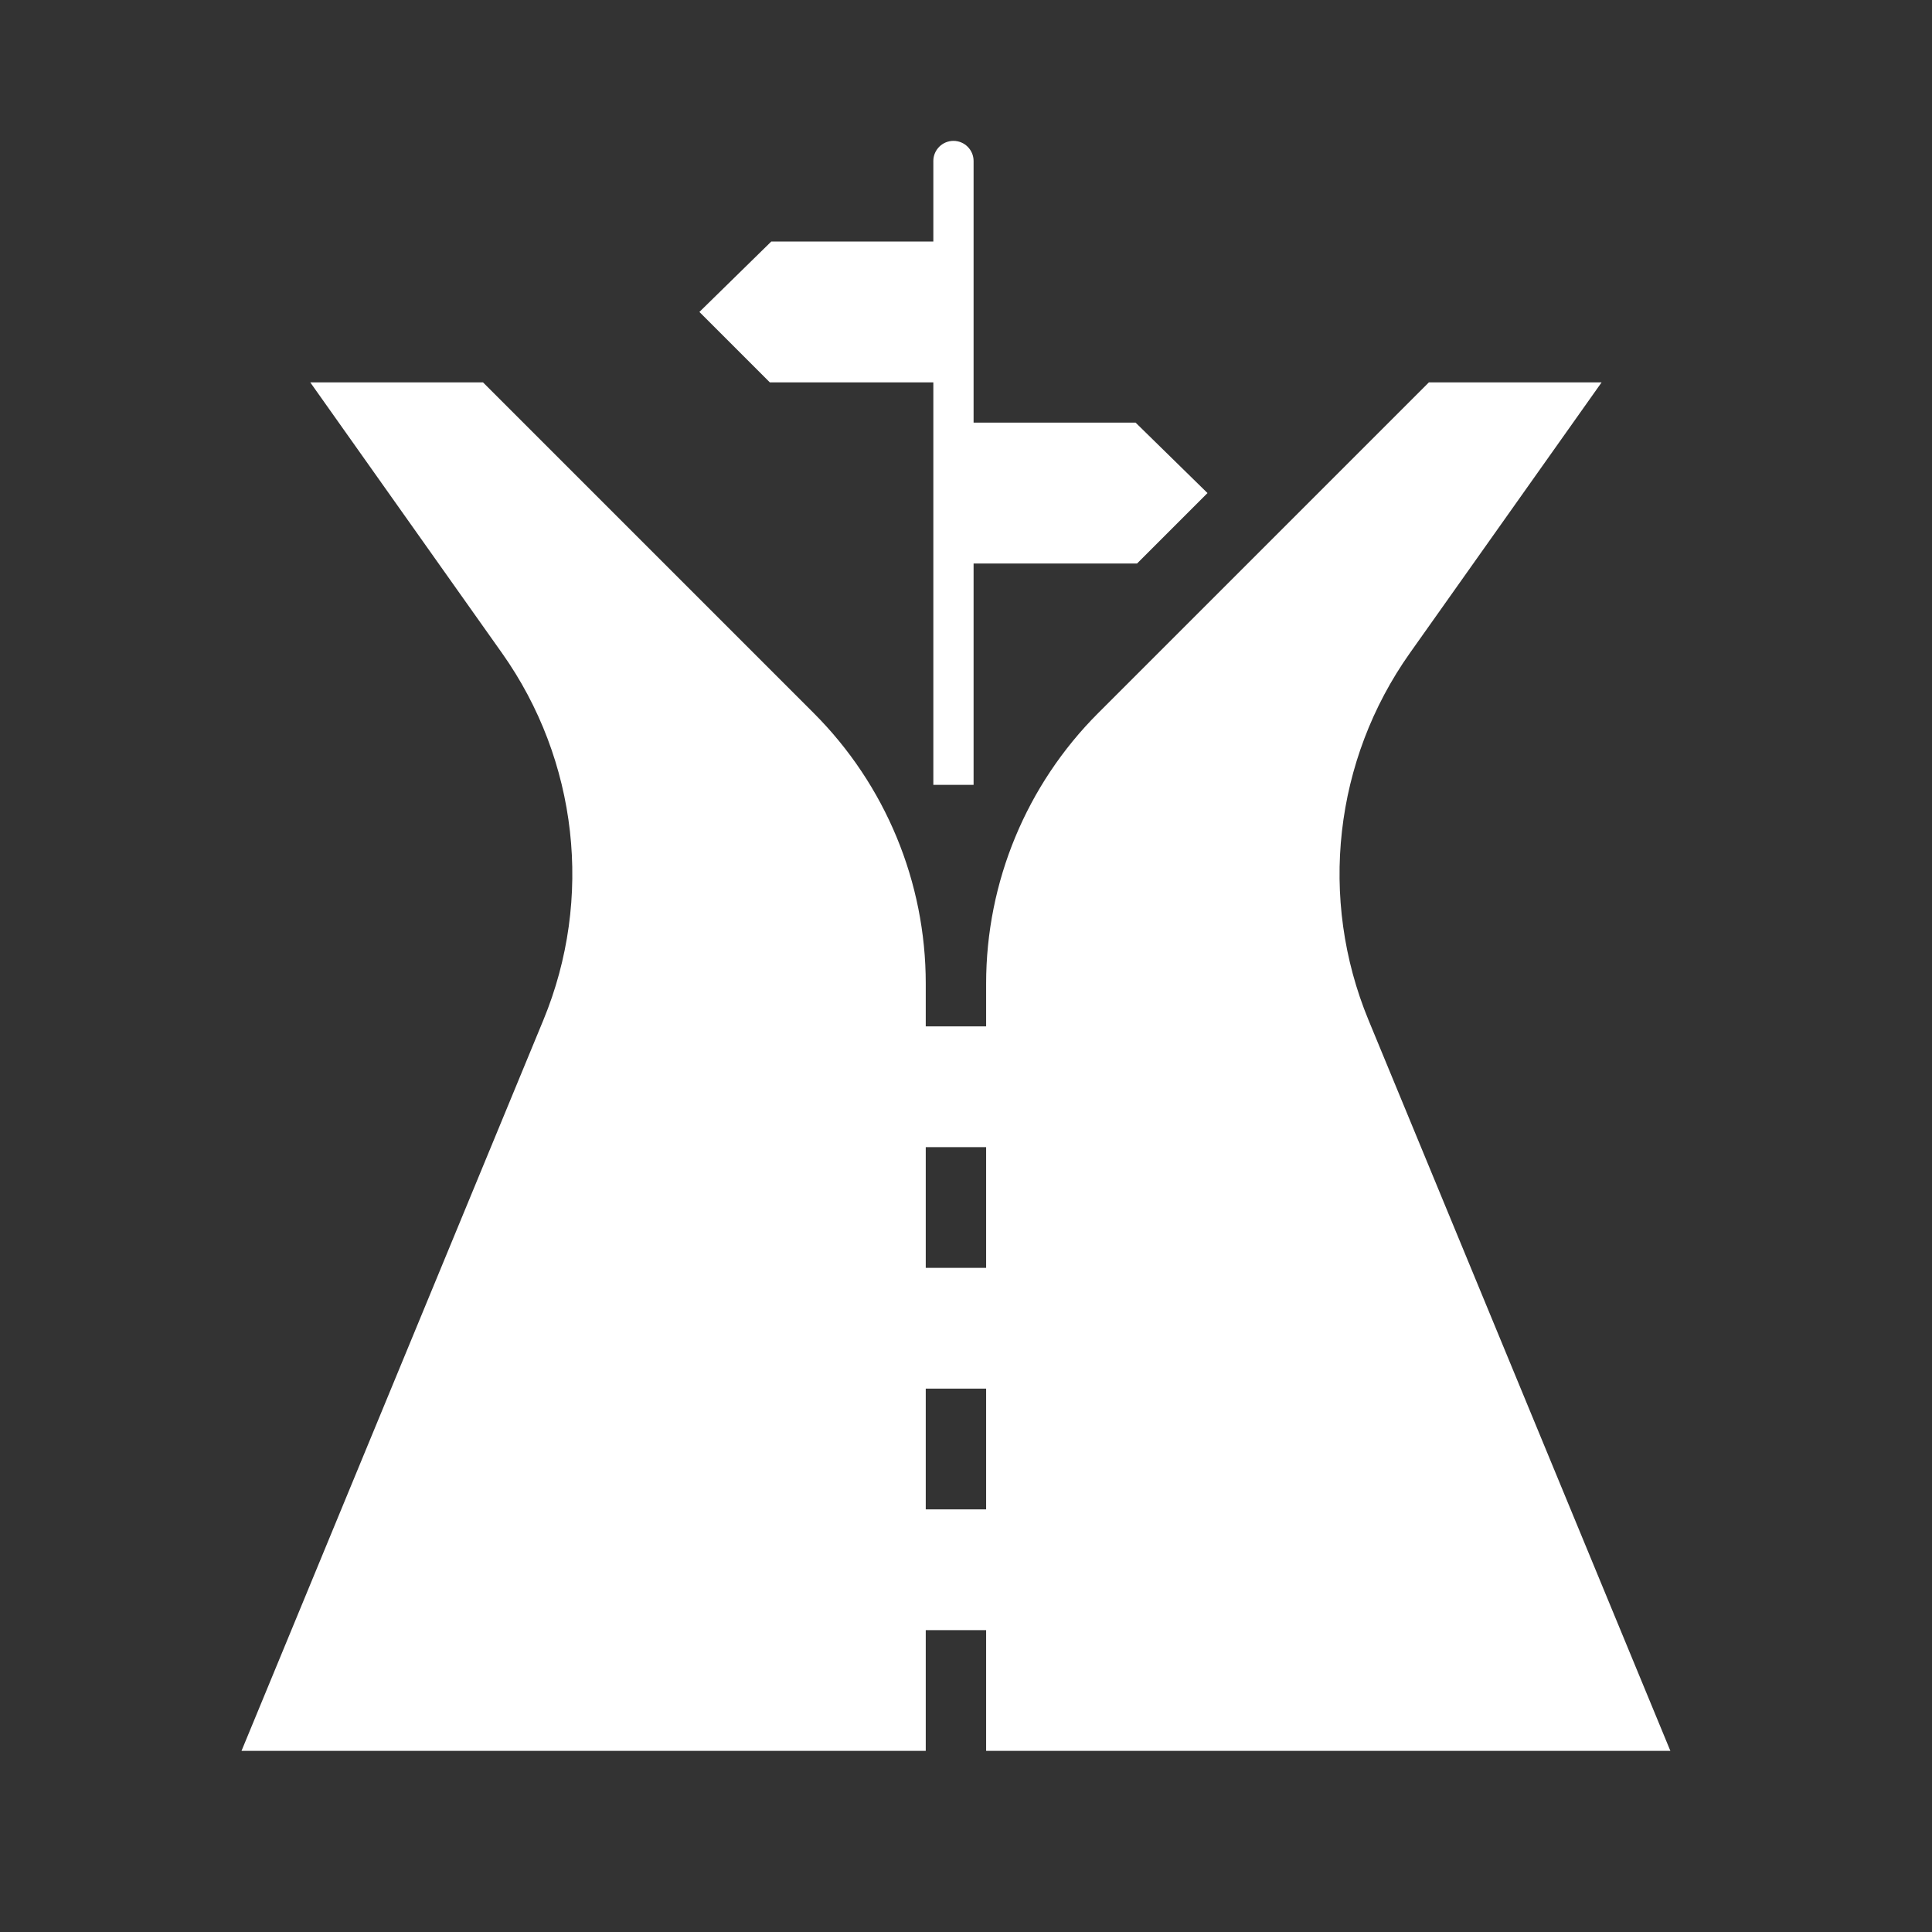
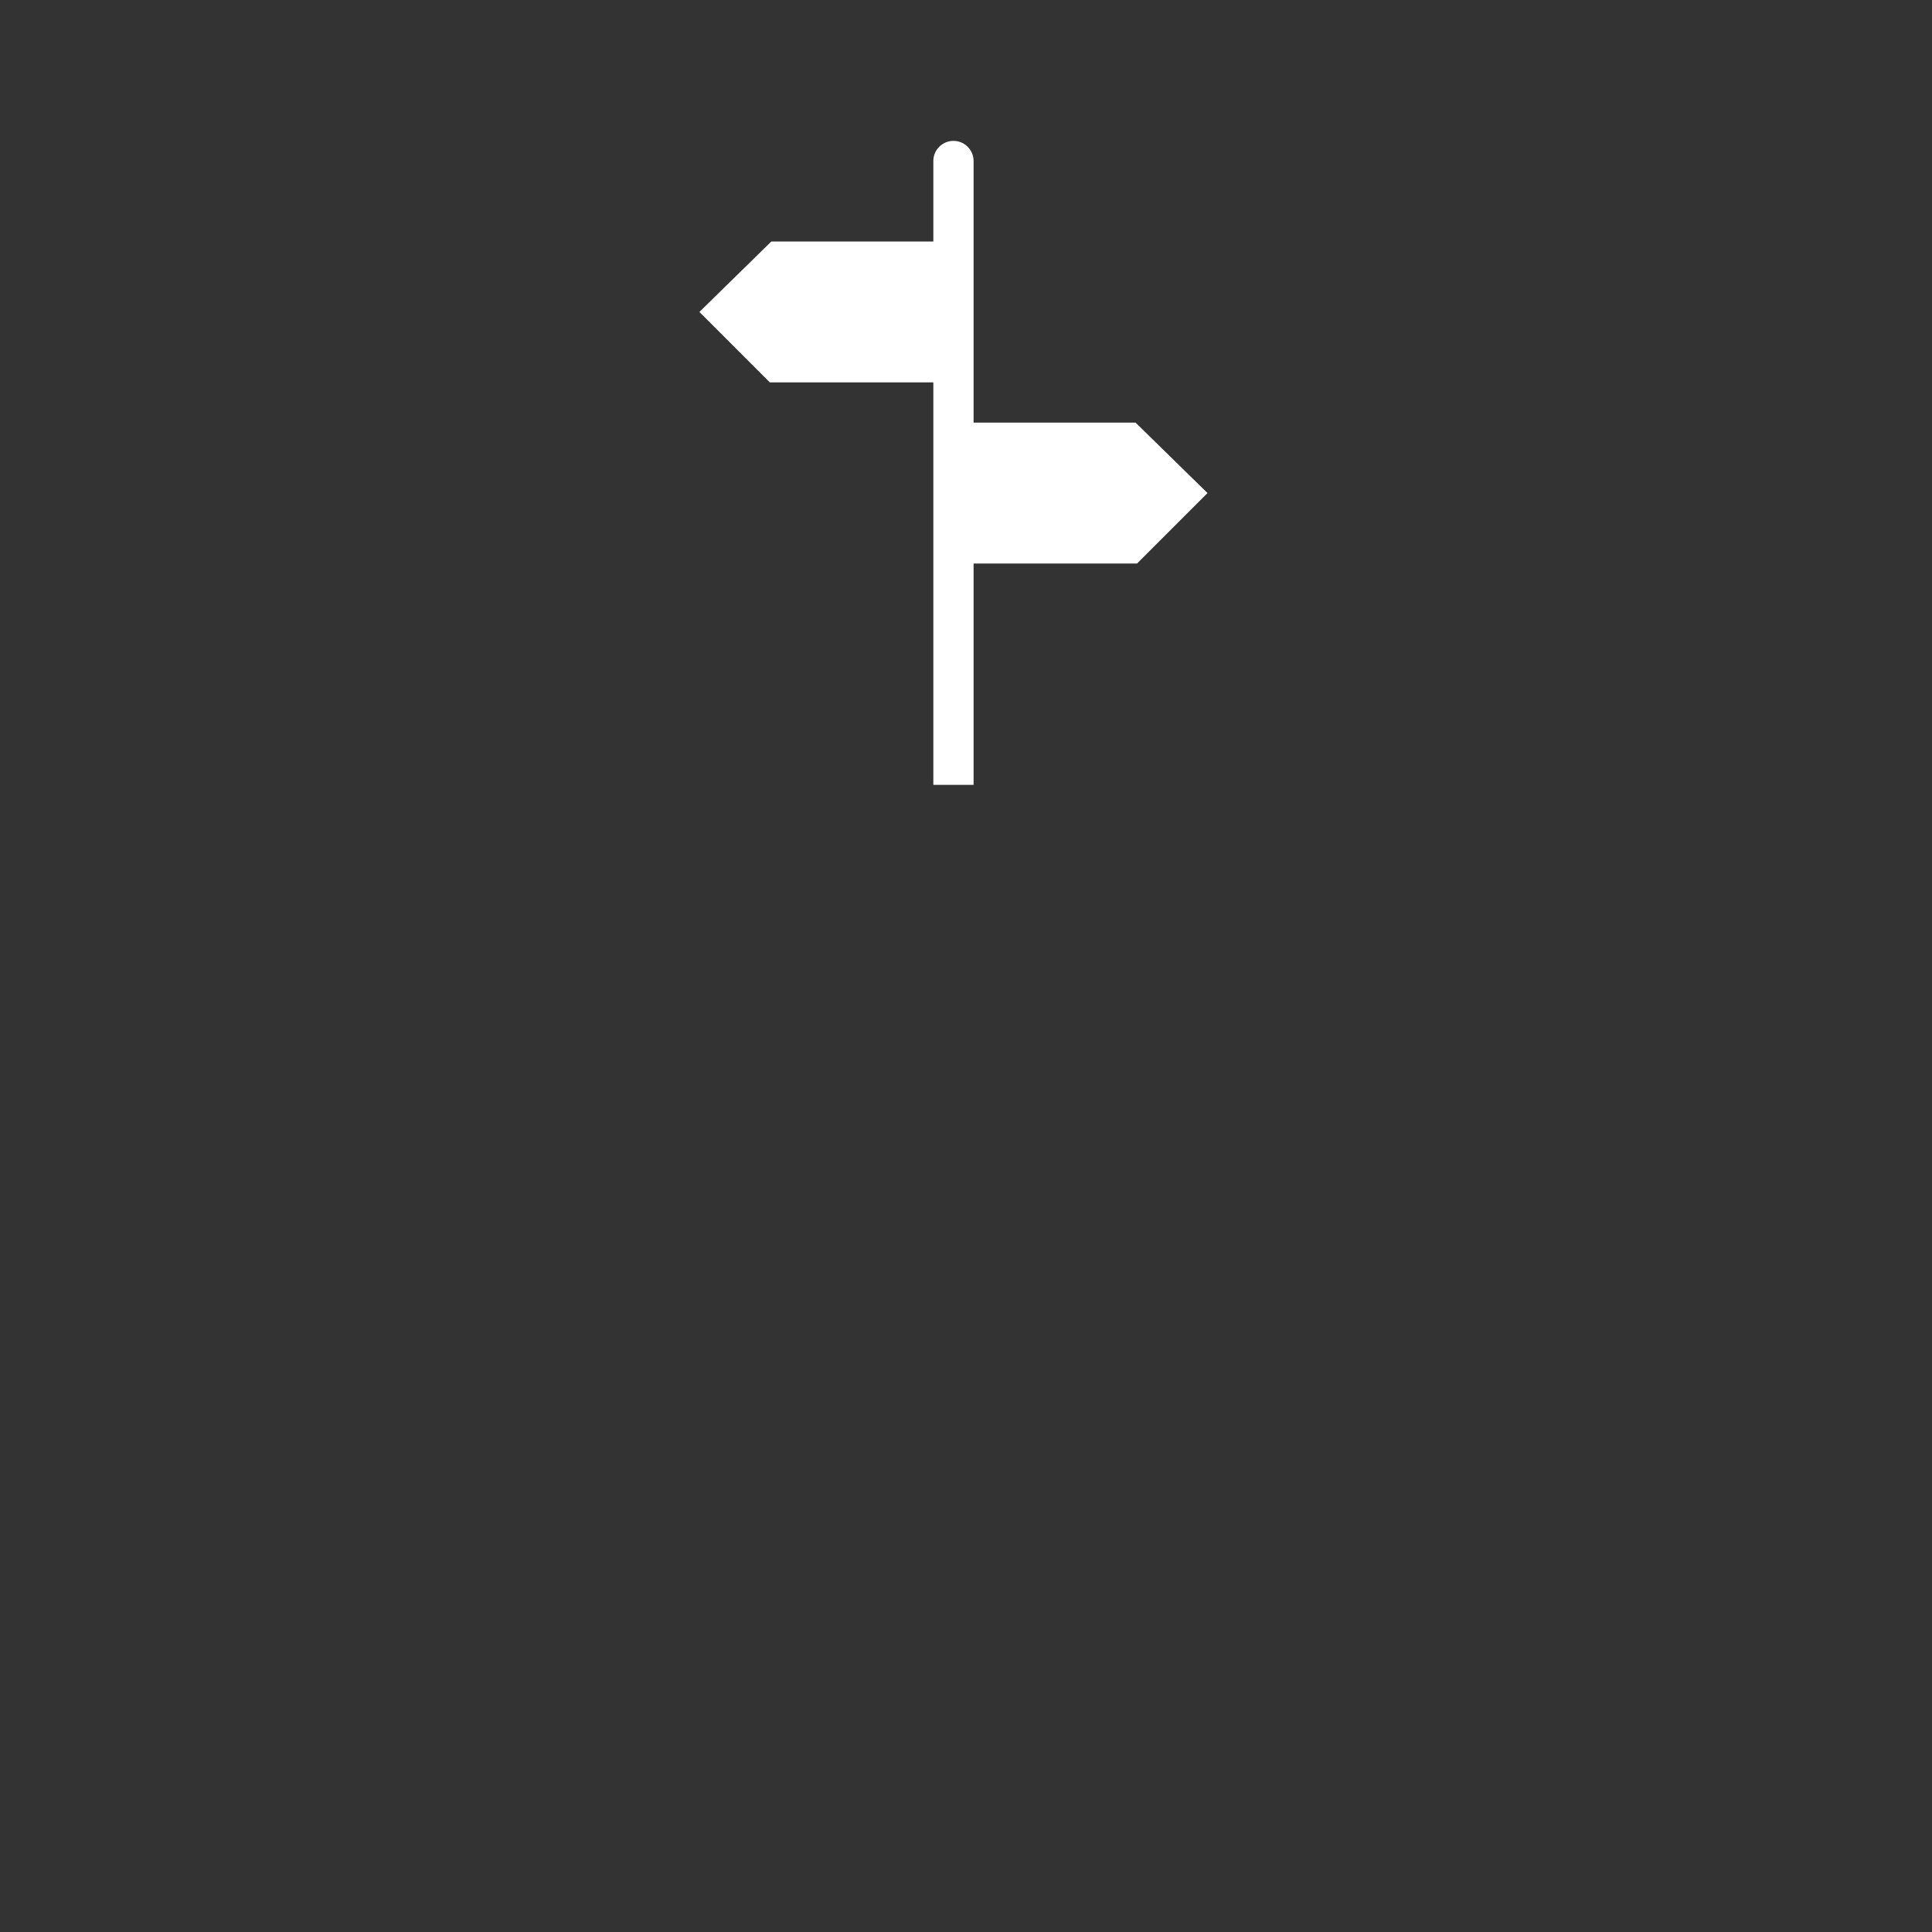
<svg xmlns="http://www.w3.org/2000/svg" width="96" height="96" xml:space="preserve" overflow="hidden">
  <rect width="100%" height="100%" fill="#333333" stroke="none" />
  <g transform="translate(-69 -78)">
-     <path d="M115.377 97 115.377 117 117.377 117 117.377 106 125.5 106 129 102.5 125.427 99 117.377 99 117.377 86C117.377 85.448 116.929 85 116.377 85 115.825 85 115.377 85.448 115.377 86L115.377 90 107.326 90 103.753 93.5 107.253 97Z" fill="#FFFFFF" />
-     <path d="M152 165 137 128.685C134.51 122.656 135.287 115.772 139.057 110.449L148.583 97 140 97 123.565 113.435C120.002 116.998 118 121.831 118 126.87L118 129 115 129 115 126.87C115 121.831 112.998 116.998 109.435 113.435L93 97 84.417 97 93.943 110.449C97.713 115.772 98.49 122.656 96 128.685L81 165 115 165 115 159 118 159 118 165ZM118 135 118 141 115 141 115 135ZM115 153 115 147 118 147 118 153Z" fill="#FFFFFF" />
+     <path d="M115.377 97 115.377 117 117.377 117 117.377 106 125.5 106 129 102.5 125.427 99 117.377 99 117.377 86C117.377 85.448 116.929 85 116.377 85 115.825 85 115.377 85.448 115.377 86L115.377 90 107.326 90 103.753 93.5 107.253 97" fill="#FFFFFF" />
  </g>
</svg>